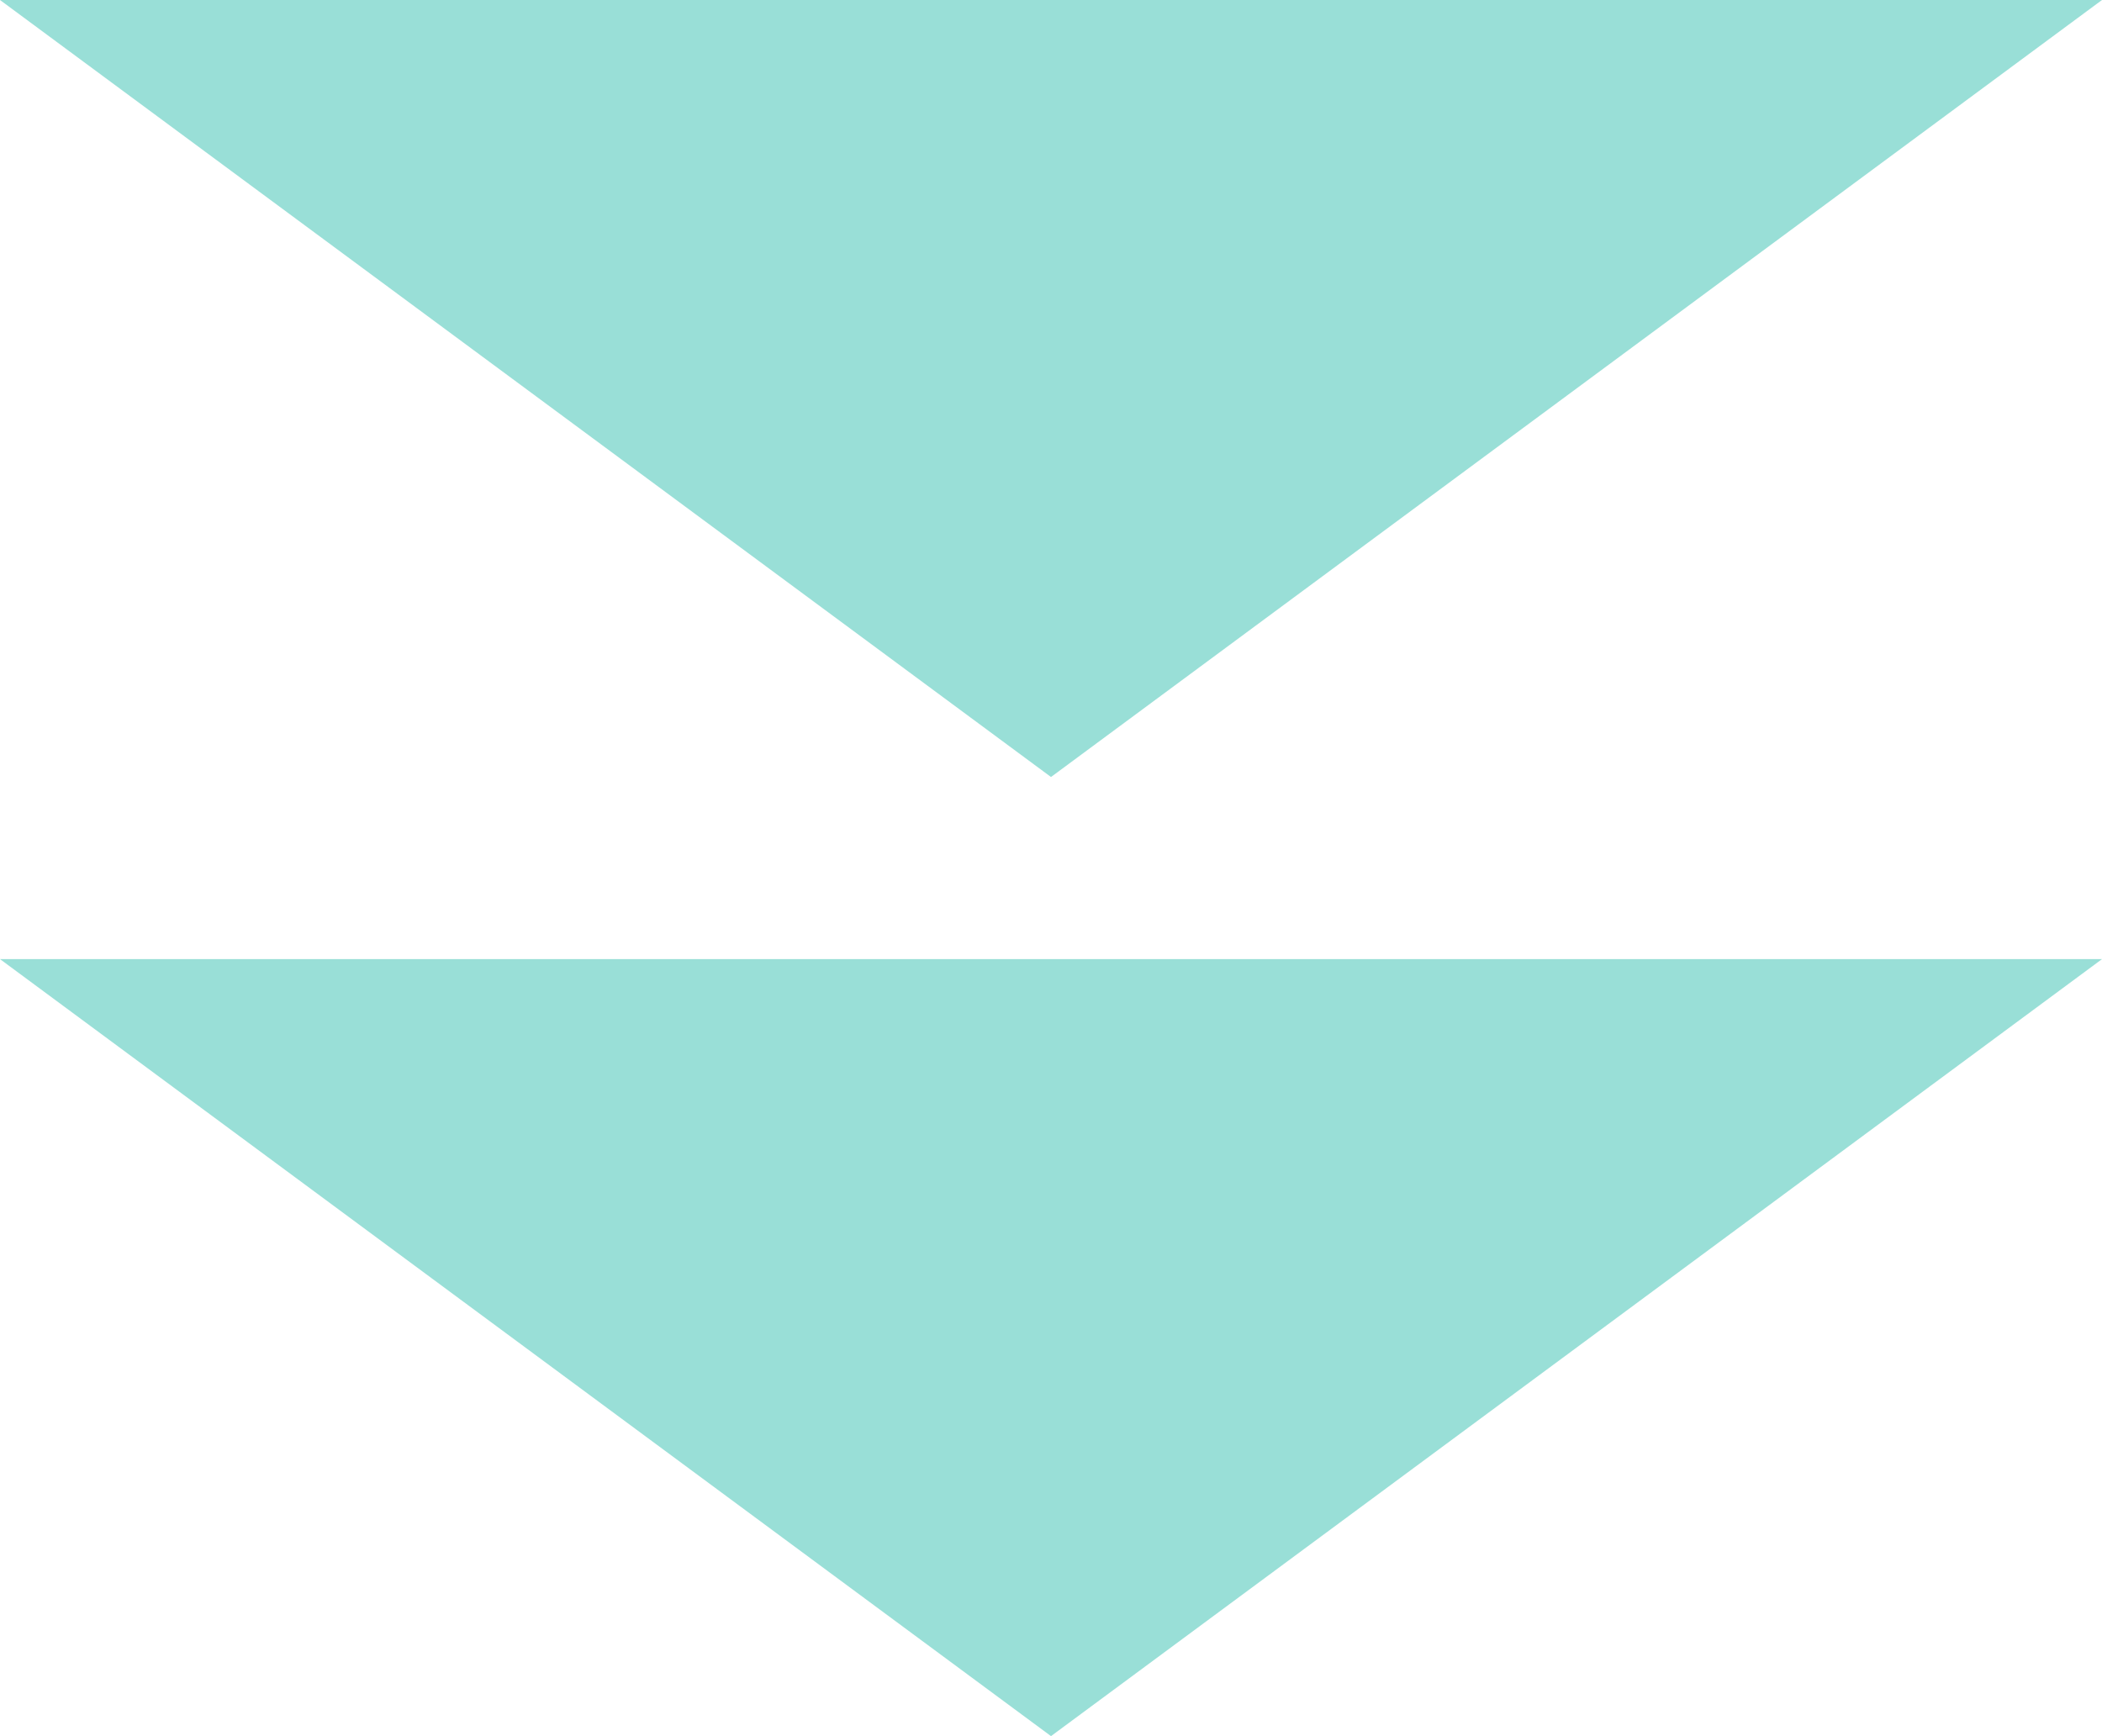
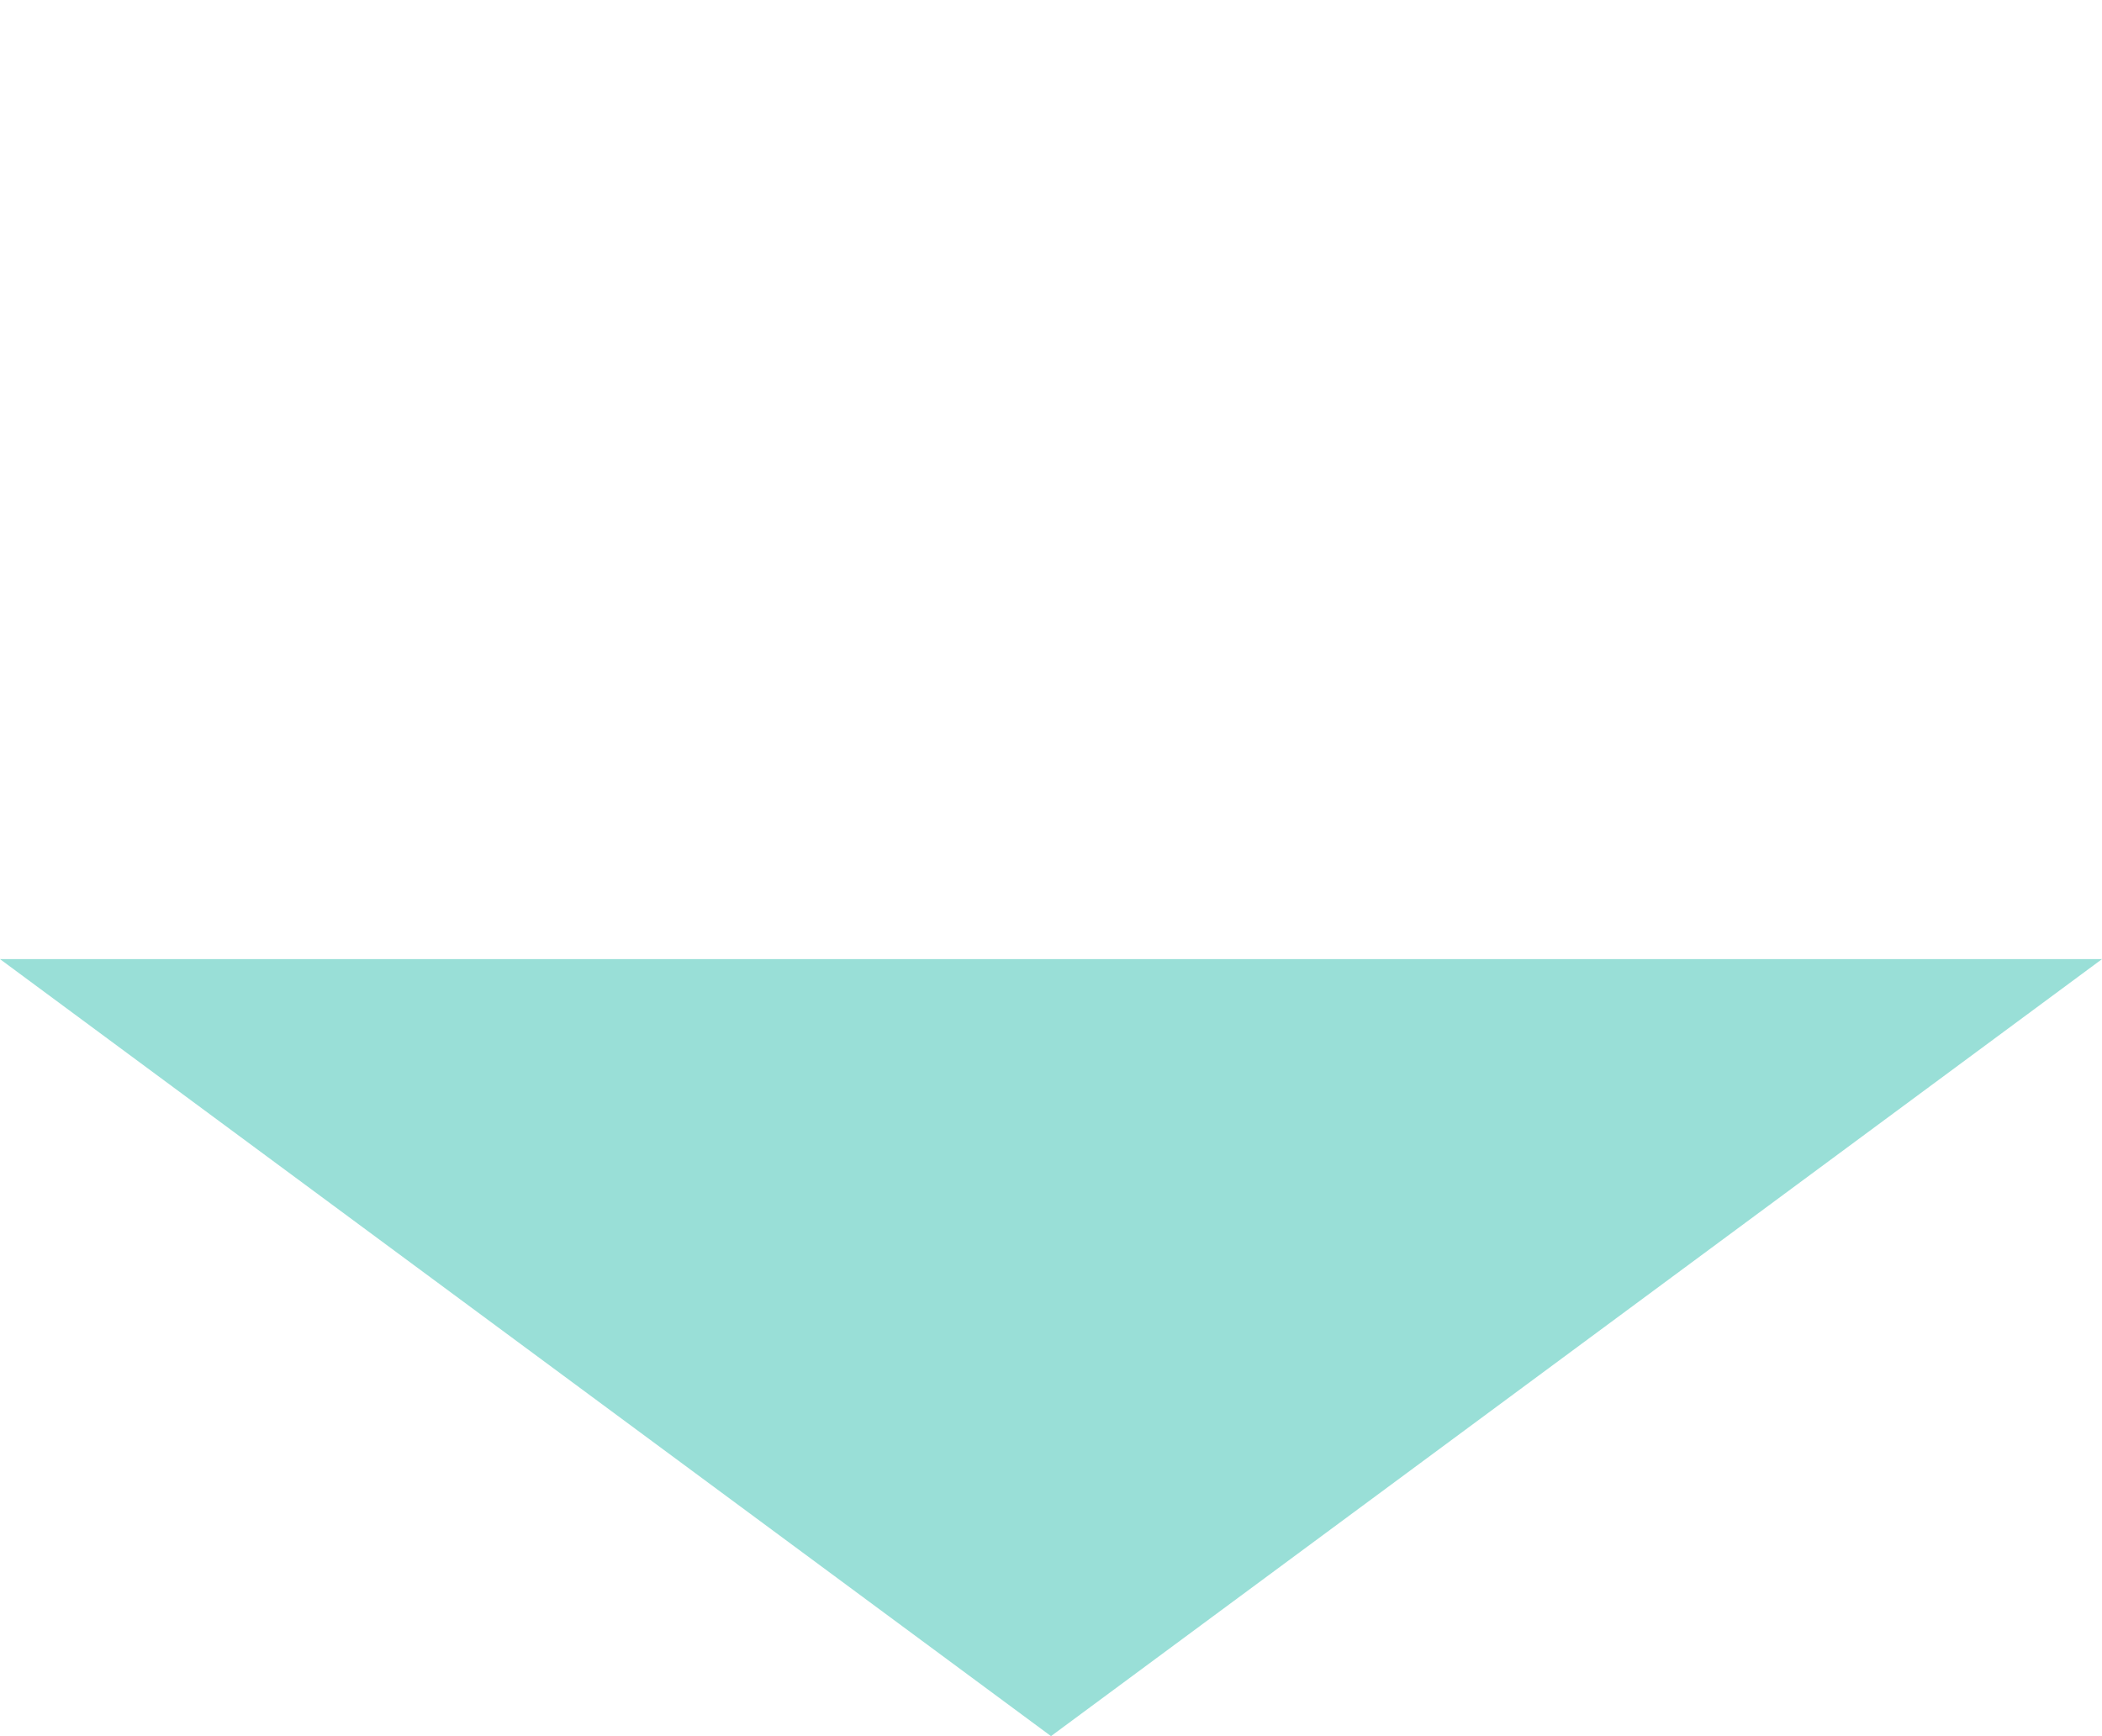
<svg xmlns="http://www.w3.org/2000/svg" id="_レイヤー_2" data-name="レイヤー 2" viewBox="0 0 15.58 12.87">
  <defs>
    <style>
      .cls-1 {
        fill: #99dfd7;
        stroke-width: 0px;
      }
    </style>
  </defs>
  <g id="_レイヤー_1-2" data-name="レイヤー 1">
    <g>
-       <polygon class="cls-1" points="7.79 5.76 15.58 0 0 0 7.79 5.76" />
      <polygon class="cls-1" points="7.79 12.87 15.58 7.11 0 7.11 7.79 12.87" />
    </g>
  </g>
</svg>